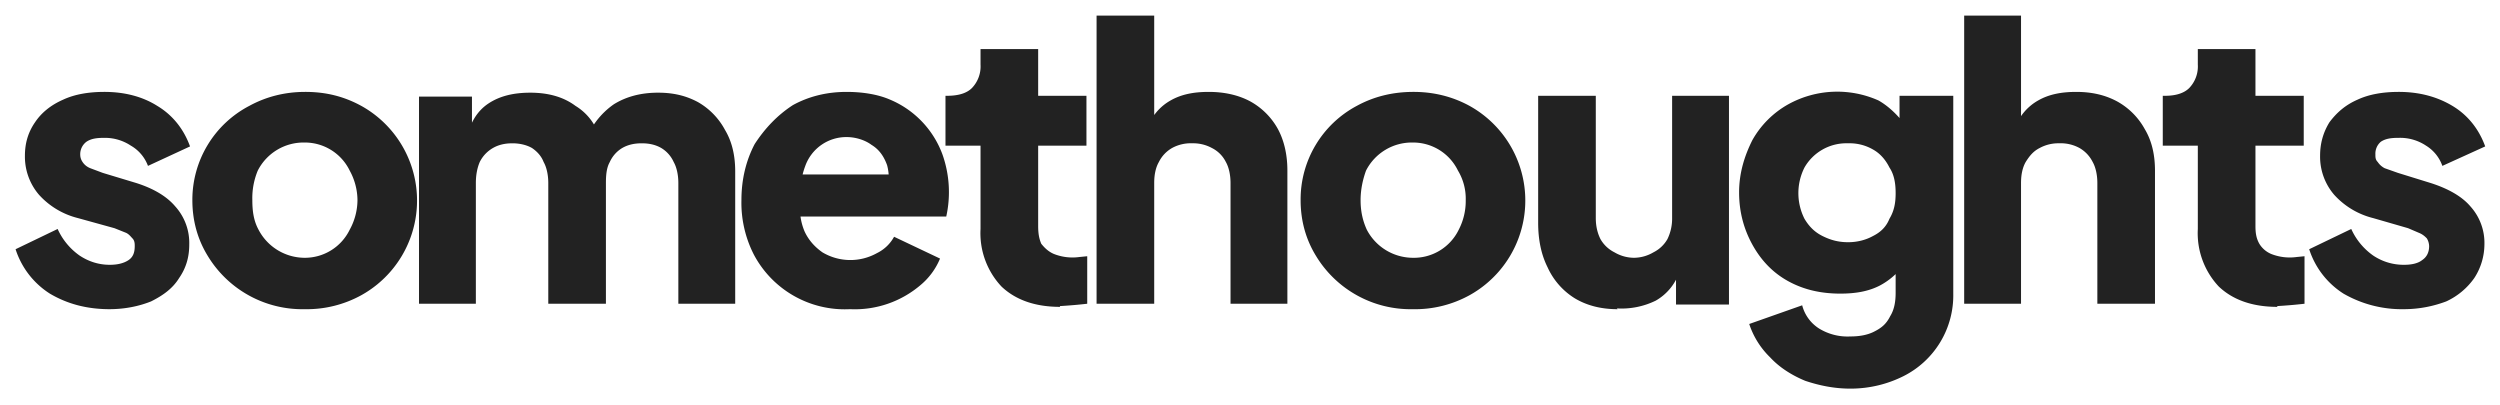
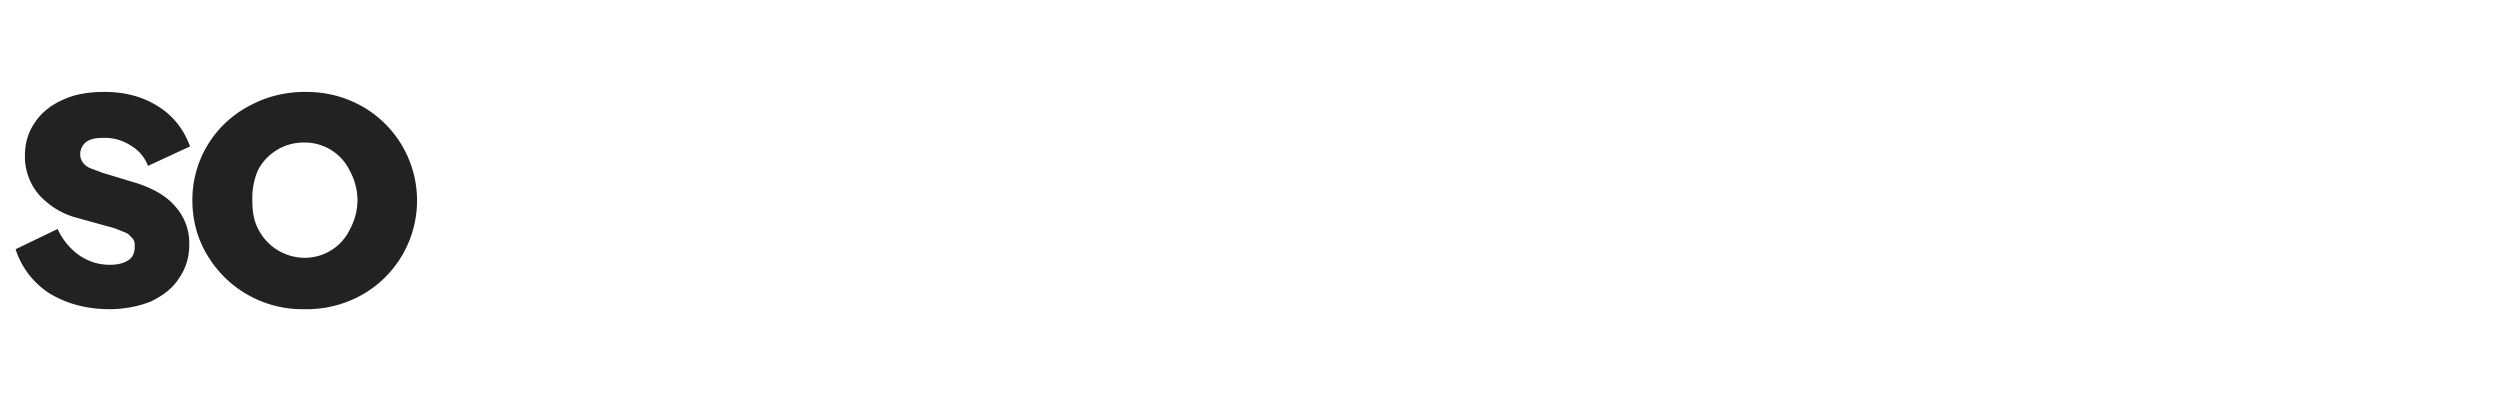
<svg xmlns="http://www.w3.org/2000/svg" width="321" height="52" fill="none">
-   <path fill-opacity="0" fill="#fff" d="M0 0h321v52H0z" />
  <path fill="#222" d="M14.1 39.7c-3 0-5.5-.7-7.7-2A10.6 10.6 0 0 1 2 32l5.4-2.6a8.4 8.4 0 0 0 2.8 3.4c1.2.8 2.5 1.2 3.9 1.2 1 0 1.8-.2 2.4-.6.6-.4.8-1 .8-1.8 0-.3 0-.7-.3-1-.2-.2-.4-.5-.8-.7l-1.5-.6L10 28a10 10 0 0 1-5-3 7.5 7.5 0 0 1-1.8-5c0-1.6.4-3 1.3-4.3.8-1.2 2-2.2 3.6-2.9 1.5-.7 3.3-1 5.3-1 2.6 0 4.9.6 6.8 1.8 2 1.2 3.4 3 4.2 5.2L19 21.3a5 5 0 0 0-2.2-2.6 6 6 0 0 0-3.4-1c-1 0-1.7.1-2.3.5a2 2 0 0 0-.8 1.6c0 .4.1.7.3 1 .2.3.5.6 1 .8l1.6.6 4.3 1.3c2.2.7 3.9 1.7 5 3a7 7 0 0 1 1.8 4.9c0 1.6-.4 3-1.3 4.3-.8 1.3-2 2.2-3.6 3-1.5.6-3.3 1-5.4 1Zm25 0a14.2 14.2 0 0 1-12.4-6.8c-1.3-2.1-2-4.5-2-7.2A13.6 13.6 0 0 1 32 13.6c2.2-1.2 4.6-1.8 7.2-1.8 2.7 0 5 .6 7.2 1.8a13.9 13.9 0 0 1 0 24.3 14.5 14.5 0 0 1-7.2 1.8Zm0-6.6a6.4 6.4 0 0 0 5.8-3.6 8 8 0 0 0 1-3.8 8 8 0 0 0-1-3.8 6.4 6.4 0 0 0-5.8-3.6 6.6 6.6 0 0 0-6 3.6 9.2 9.2 0 0 0-.7 3.8c0 1.5.2 2.7.8 3.8a6.7 6.7 0 0 0 5.9 3.6Z" />
-   <path fill="#222" d="M53.8 39V12.4h6.8V19l-.7-1.1c.4-2 1.3-3.6 2.8-4.6 1.5-1 3.3-1.4 5.4-1.4 2.2 0 4.2.5 5.8 1.7a7 7 0 0 1 3.2 4.5l-2 .2a10 10 0 0 1 3.7-4.9c1.6-1 3.5-1.5 5.7-1.5 2 0 3.6.4 5.1 1.2a9 9 0 0 1 3.5 3.6c.9 1.5 1.3 3.3 1.3 5.3v17h-7.3V23.5c0-1-.2-2-.6-2.7a4 4 0 0 0-1.6-1.8c-.7-.4-1.5-.6-2.5-.6s-1.8.2-2.5.6a4 4 0 0 0-1.6 1.8c-.4.7-.5 1.6-.5 2.7V39h-7.4V23.5c0-1-.2-2-.6-2.7-.3-.8-.9-1.4-1.5-1.8-.7-.4-1.6-.6-2.5-.6-1 0-1.8.2-2.5.6-.7.4-1.3 1-1.7 1.8-.3.7-.5 1.6-.5 2.7V39h-7.3Zm55.3.7a13.2 13.2 0 0 1-12.3-7 14.6 14.6 0 0 1-1.6-7c0-2.7.6-5.1 1.7-7.2 1.3-2 2.9-3.7 4.9-5 2-1.1 4.3-1.7 6.9-1.7 2 0 4 .3 5.6 1a12.2 12.2 0 0 1 6.7 7 14.5 14.5 0 0 1 .5 8h-20v-5.4h15.9l-3.5 2.5c.3-1.4.3-2.6 0-3.7-.4-1.1-1-2-2-2.6-.8-.6-2-1-3.2-1a5.6 5.6 0 0 0-5.3 3.7 10 10 0 0 0-.6 4.4c-.2 1.5 0 2.8.5 4 .5 1.1 1.3 2 2.3 2.7a7 7 0 0 0 7 .1 5 5 0 0 0 2.2-2.1l5.9 2.8a8.8 8.8 0 0 1-2.5 3.4 13 13 0 0 1-9 3.1Zm27-.3c-3.2 0-5.7-.9-7.5-2.6a10 10 0 0 1-2.7-7.4V18.7h-4.5v-6.4h.2c1.4 0 2.5-.3 3.2-1a4 4 0 0 0 1.1-3v-2h7.4v6h6.2v6.4h-6.2V29c0 .9.1 1.6.4 2.3.4.5.9 1 1.6 1.3a6.5 6.5 0 0 0 3.3.4l1-.1V39a61.6 61.6 0 0 1-3.5.3Zm4.7-.4V2h7.4v15.6l-.9-1.1a6.6 6.6 0 0 1 3-3.6c1.4-.8 3-1.1 4.9-1.1 2 0 3.8.4 5.3 1.2a9 9 0 0 1 3.6 3.6c.8 1.5 1.2 3.3 1.2 5.3V39H158V23.5c0-1-.2-2-.6-2.7a4 4 0 0 0-1.8-1.8 5 5 0 0 0-2.5-.6 5 5 0 0 0-2.6.6c-.7.4-1.3 1-1.7 1.8-.4.7-.6 1.6-.6 2.7V39h-7.4Zm40.6.7a14.2 14.2 0 0 1-12.4-6.8c-1.3-2.1-2-4.5-2-7.2a13.6 13.6 0 0 1 7.2-12.1c2.2-1.2 4.6-1.8 7.3-1.8 2.6 0 5 .6 7.2 1.8a13.9 13.9 0 0 1 0 24.3 14.5 14.5 0 0 1-7.3 1.8Zm0-6.6a6.4 6.4 0 0 0 5.9-3.6 8 8 0 0 0 .9-3.8 7 7 0 0 0-1-3.8 6.4 6.4 0 0 0-5.8-3.6 6.6 6.6 0 0 0-6 3.6c-.4 1.1-.7 2.4-.7 3.8 0 1.5.3 2.7.8 3.8a6.7 6.7 0 0 0 5.9 3.6Z" />
-   <path fill="#222" d="M207.7 39.7c-2.2 0-4-.5-5.5-1.4a9.1 9.1 0 0 1-3.5-4c-.8-1.6-1.2-3.5-1.2-5.7V12.3h7.4V28c0 1 .2 1.9.6 2.7.4.7 1 1.3 1.8 1.7a5 5 0 0 0 2.5.7 5 5 0 0 0 2.5-.7c.8-.4 1.4-1 1.8-1.7a6 6 0 0 0 .6-2.7V12.3h7.3v26.8h-6.8v-5.3l.4 1.2a6.7 6.7 0 0 1-3 3.6 10 10 0 0 1-5 1Zm29.9 10.2c-2.1 0-4-.4-5.8-1-1.7-.7-3.3-1.7-4.5-3a10.6 10.6 0 0 1-2.7-4.3l6.8-2.4a5 5 0 0 0 2.2 3 7 7 0 0 0 4 1c1.2 0 2.2-.2 3-.6 1-.5 1.6-1 2.1-2 .5-.8.7-1.8.7-3v-6l1.5 1.7a9 9 0 0 1-3.6 3.4c-1.4.7-3 1-5 1-2.5 0-4.7-.5-6.7-1.6s-3.5-2.7-4.6-4.7c-1.1-2-1.7-4.2-1.7-6.7S224 20 225 18a12 12 0 0 1 4.6-4.6 13 13 0 0 1 11.6-.5c1.4.8 2.6 2 3.7 3.5l-1 1.8v-5.9h6.9v25.4a11.6 11.6 0 0 1-6.4 10.6c-2 1-4.3 1.6-6.8 1.6Zm-.3-18.8c1.2 0 2.3-.3 3.2-.8 1-.5 1.7-1.2 2.1-2.2.6-1 .8-2 .8-3.3 0-1.3-.2-2.4-.8-3.3-.5-1-1.2-1.8-2.1-2.3a6 6 0 0 0-3.2-.8 6.2 6.2 0 0 0-5.6 3.1 7.3 7.3 0 0 0 0 6.6c.6 1 1.3 1.7 2.3 2.2 1 .5 2 .8 3.3.8Zm14.9 7.9V2h7.3v15.6l-.8-1.1a6.6 6.6 0 0 1 3-3.6c1.4-.8 3-1.1 4.9-1.1 2 0 3.7.4 5.2 1.2a9 9 0 0 1 3.6 3.6c.9 1.5 1.3 3.3 1.3 5.3V39h-7.4V23.5c0-1-.2-2-.6-2.7-.4-.8-1-1.4-1.7-1.8a5 5 0 0 0-2.6-.6 5 5 0 0 0-2.5.6c-.8.4-1.3 1-1.8 1.8-.4.7-.6 1.6-.6 2.7V39h-7.3Zm40.2.4c-3.2 0-5.7-.9-7.5-2.6a10 10 0 0 1-2.7-7.4V18.7h-4.5v-6.4h.3c1.3 0 2.4-.3 3.1-1a4 4 0 0 0 1.1-3v-2h7.4v6h6.2v6.4h-6.2V29c0 .9.1 1.6.5 2.3.3.5.8 1 1.5 1.3a6.5 6.5 0 0 0 3.3.4l1-.1V39a61 61 0 0 1-3.5.3Zm16.2.3a15 15 0 0 1-7.7-2 10.6 10.6 0 0 1-4.4-5.7l5.4-2.6a8.4 8.4 0 0 0 2.8 3.4 7 7 0 0 0 4 1.2c1 0 1.8-.2 2.3-.6.6-.4.9-1 .9-1.8a2 2 0 0 0-.3-1c-.2-.2-.5-.5-1-.7l-1.4-.6-4.5-1.3a10 10 0 0 1-5-3 7.5 7.5 0 0 1-1.8-5c0-1.6.4-3 1.2-4.3.9-1.2 2-2.2 3.6-2.9 1.5-.7 3.3-1 5.3-1 2.6 0 4.9.6 6.9 1.8 2 1.2 3.4 3 4.2 5.2l-5.5 2.5a5 5 0 0 0-2.1-2.6 6 6 0 0 0-3.5-1c-1 0-1.7.1-2.3.5a2 2 0 0 0-.7 1.6c0 .4 0 .7.3 1 .2.3.5.6.9.8l1.7.6 4.2 1.3c2.2.7 4 1.7 5.1 3a7 7 0 0 1 1.8 4.9 8 8 0 0 1-1.3 4.3 9 9 0 0 1-3.6 3c-1.6.6-3.4 1-5.5 1Z" />
</svg>